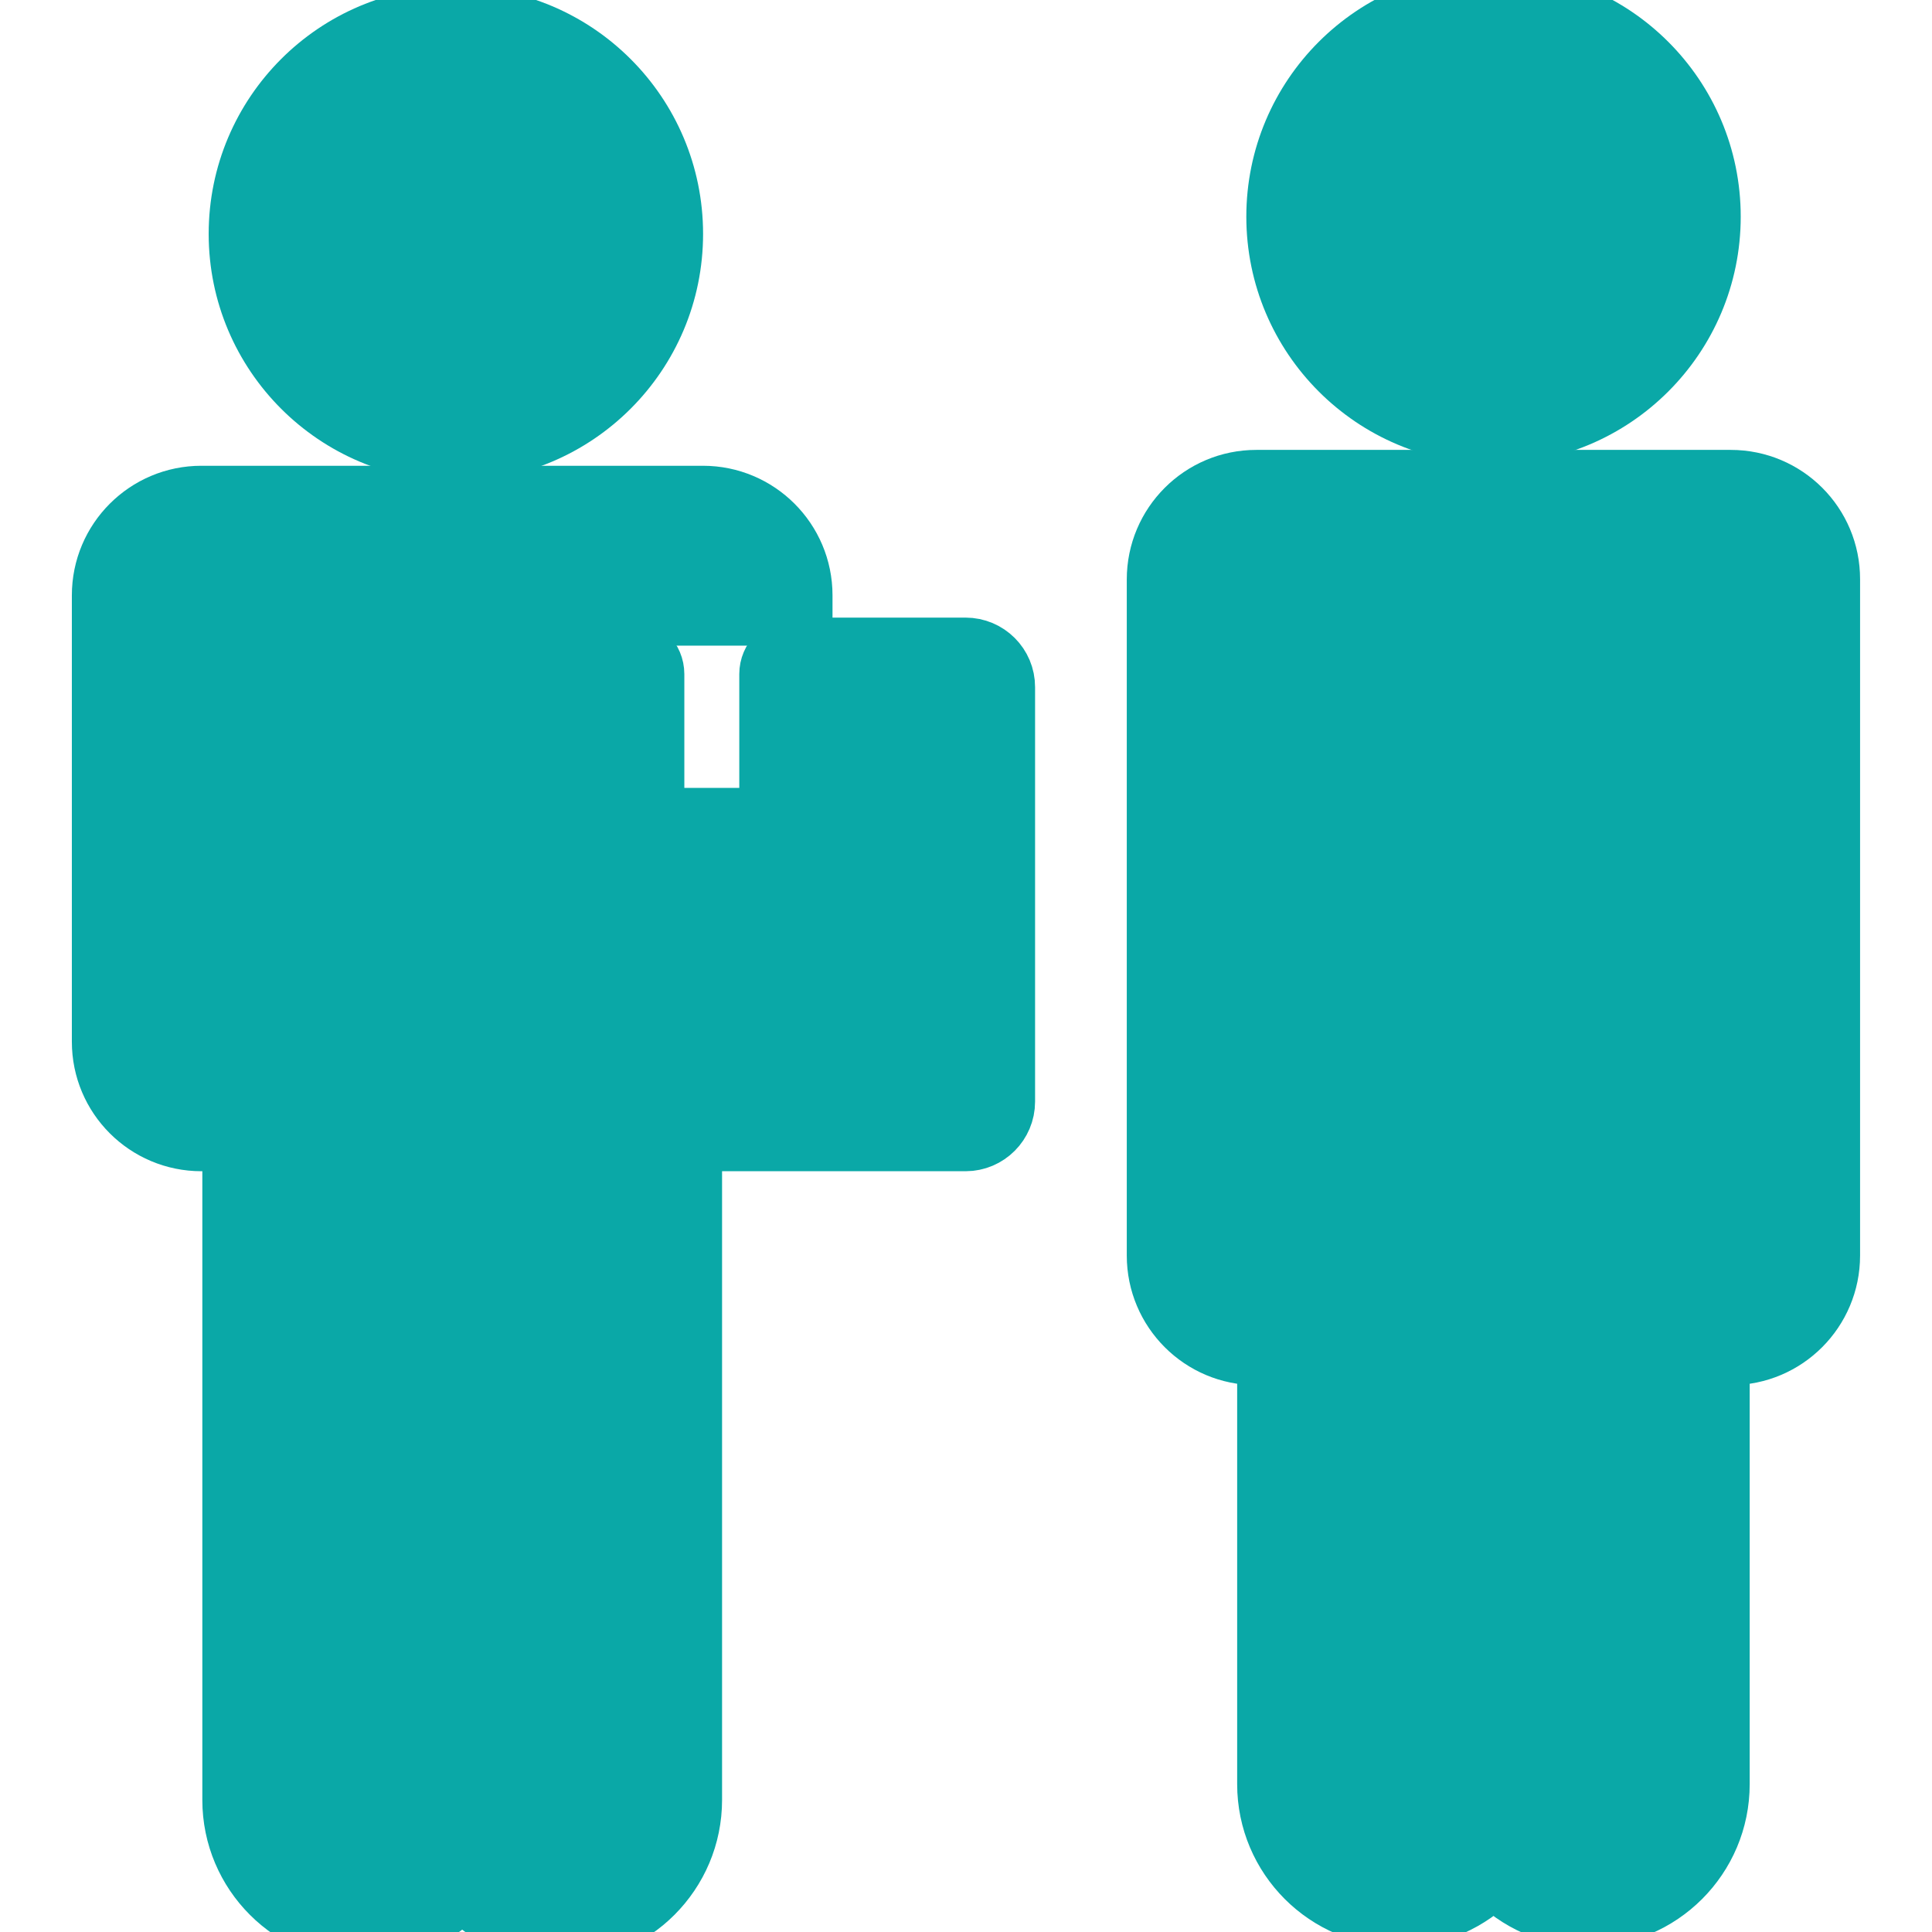
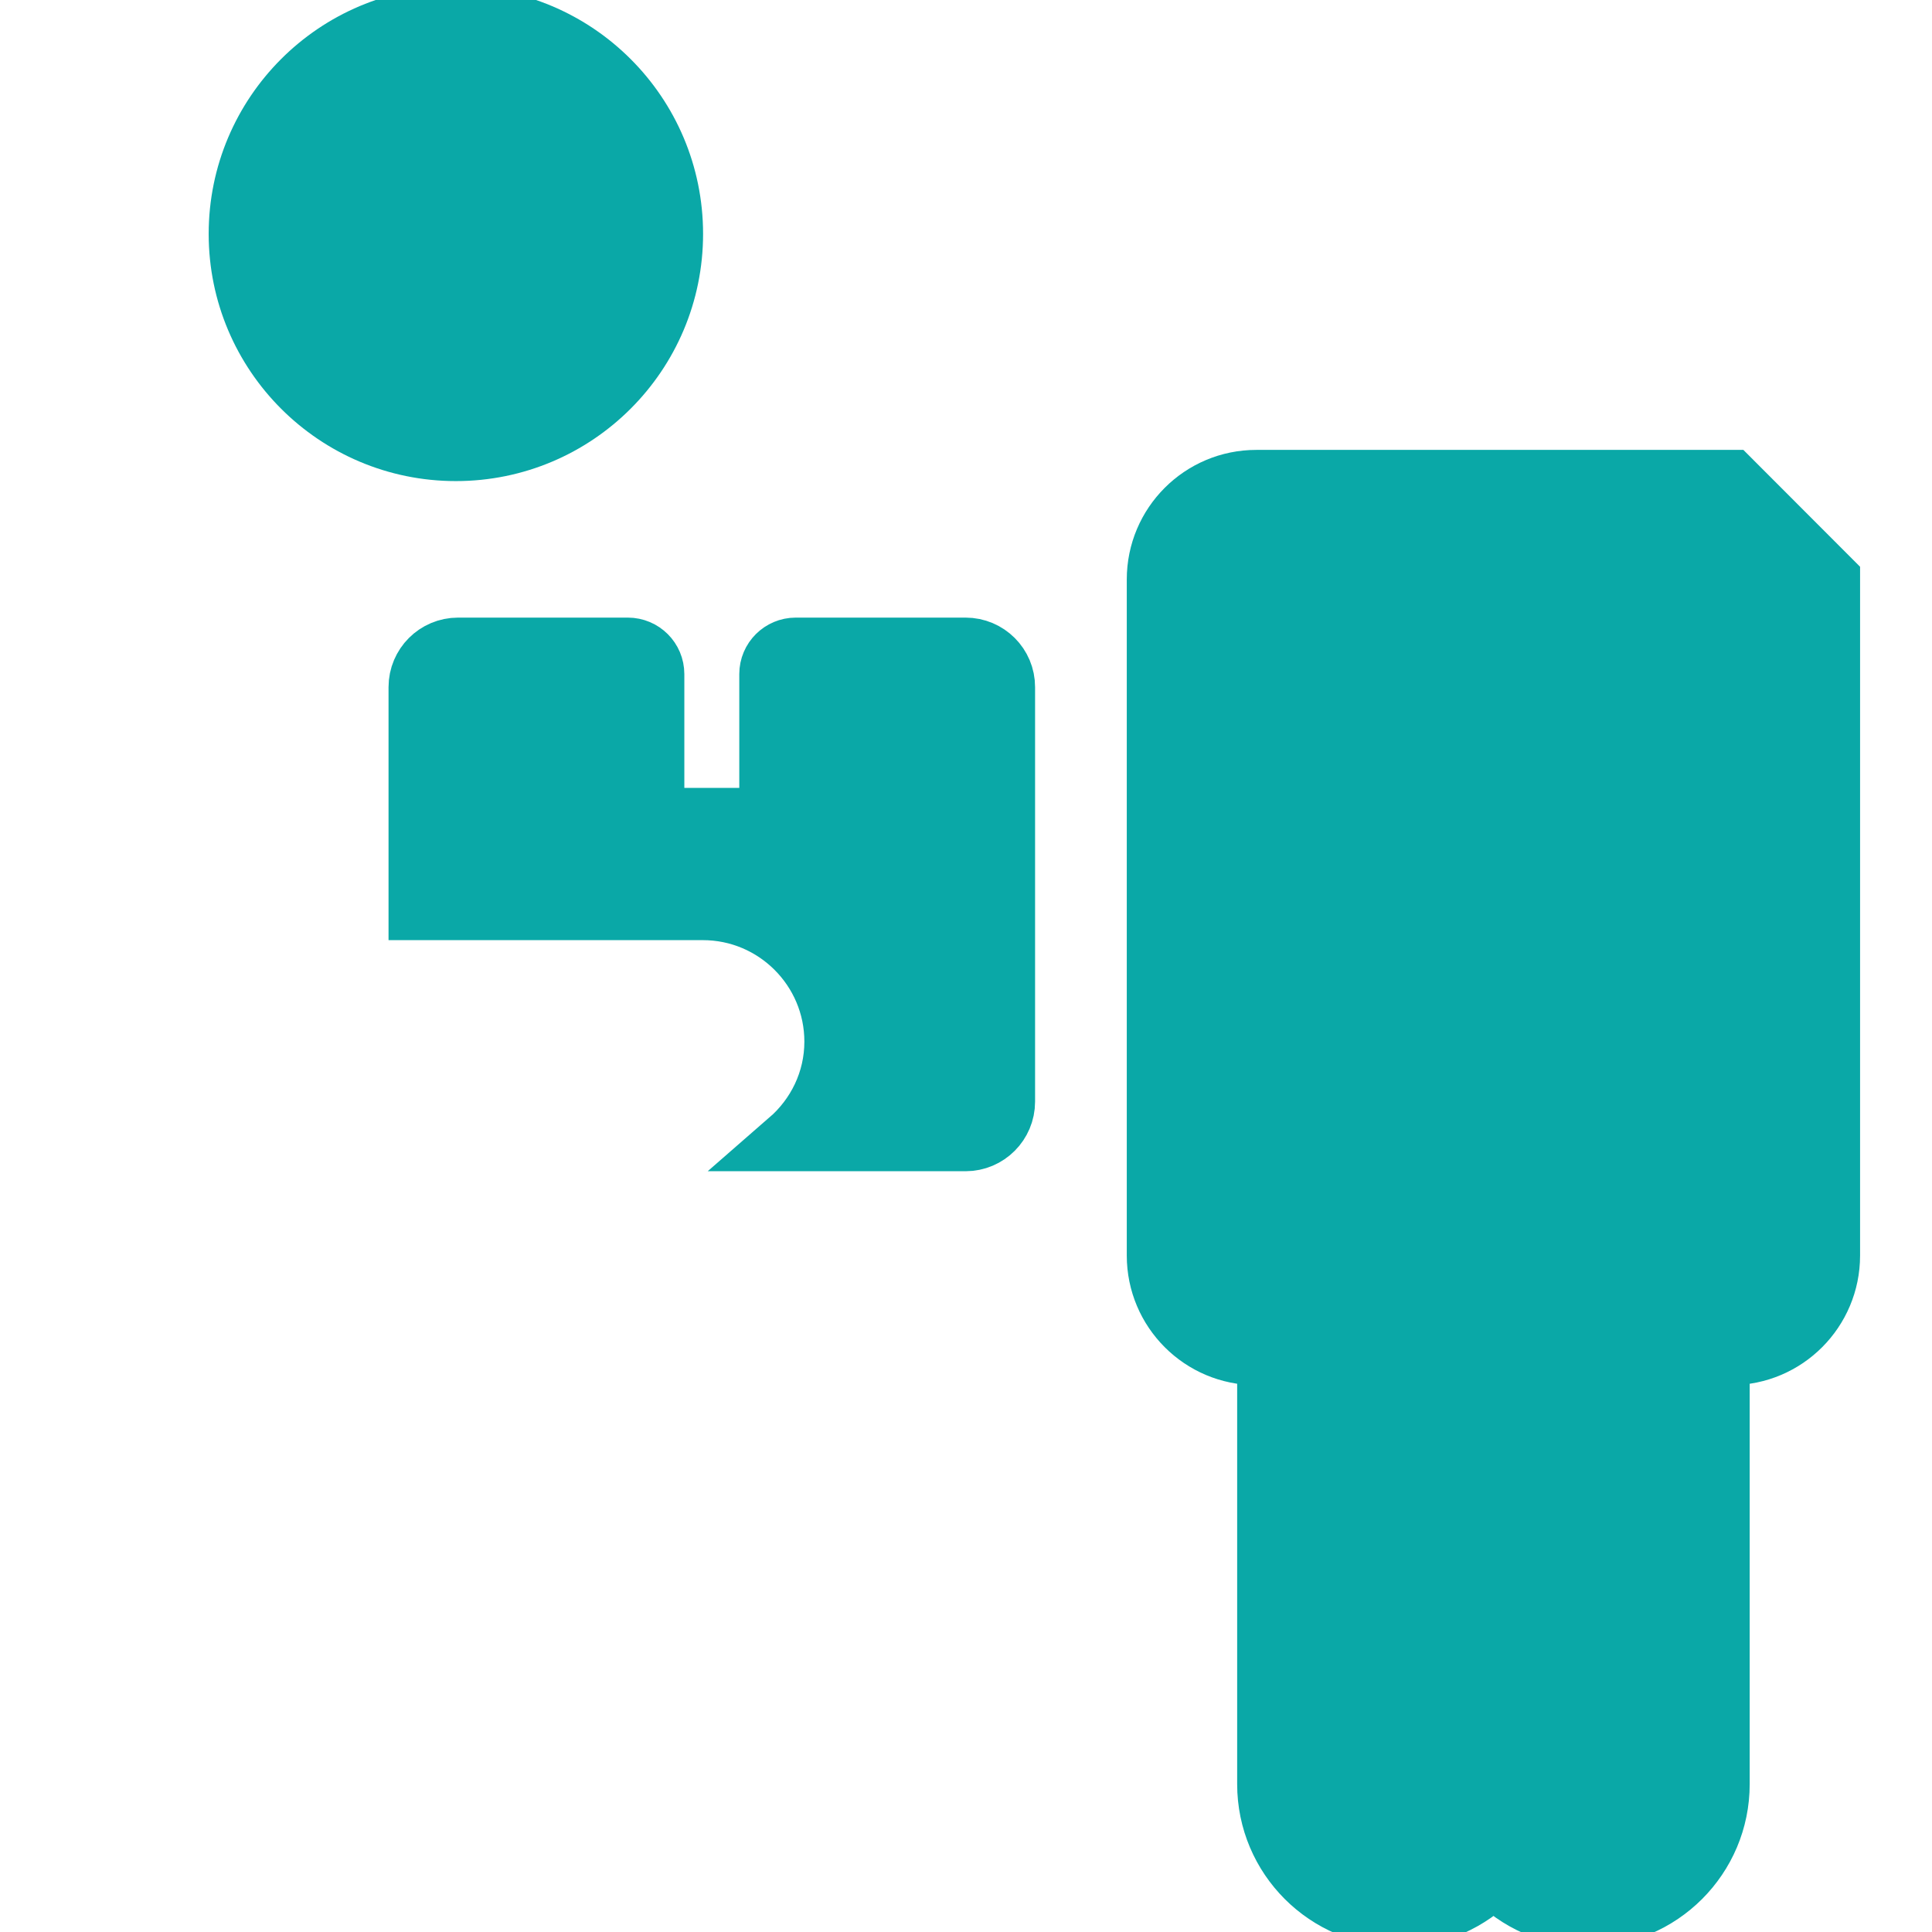
<svg xmlns="http://www.w3.org/2000/svg" fill="#0aa8a7" version="1.1" id="Capa_1" viewBox="0 0 31.645 31.645" xml:space="preserve" stroke="#0aa8a7">
  <g id="SVGRepo_bgCarrier" stroke-width="0" />
  <g id="SVGRepo_tracerCarrier" stroke-linecap="round" stroke-linejoin="round" />
  <g id="SVGRepo_iconCarrier">
    <g>
      <g>
        <circle cx="7.467" cy="3.831" r="3.549" />
-         <path d="M11.514,15.44H5.271c-0.193,0-0.351-0.157-0.351-0.35v-2.695c0-0.066,0.026-0.129,0.073-0.176 c0.047-0.046,0.11-0.072,0.177-0.072c0.012,0,0.023,0,0.035,0c0.142,0.001,0.256,0.116,0.256,0.258v2.333 c0,0.089,0.072,0.161,0.161,0.161h0.703v-3.768c0-0.583,0.473-1.056,1.056-1.056h5.755V9.751c0-0.896-0.727-1.622-1.622-1.622 c-0.384,0-7.755,0-8.215,0c-0.896,0-1.622,0.726-1.622,1.622v7.312c0,0.896,0.726,1.621,1.622,1.621h8.215 c0.896,0,1.622-0.727,1.622-1.621C13.135,16.167,12.41,15.44,11.514,15.44z" />
        <path d="M15.815,10.616h-2.781c-0.234,0-0.425,0.19-0.425,0.425v1.939c0,0.235-0.19,0.425-0.425,0.425h-1.049 c-0.235,0-0.426-0.19-0.426-0.425v-1.939c0-0.235-0.19-0.425-0.426-0.425h-2.78c-0.353,0-0.639,0.286-0.639,0.639v3.644h4.649 c1.192,0,2.162,0.97,2.162,2.162c0,0.649-0.292,1.227-0.747,1.623h2.887c0.353,0,0.639-0.287,0.639-0.64v-6.789 C16.455,10.902,16.168,10.616,15.815,10.616z" />
-         <path d="M3.814,29.482c0,1.194,0.968,2.162,2.163,2.162c0.633,0,1.198-0.277,1.594-0.711c0.395,0.434,0.96,0.711,1.594,0.711 c1.193,0,2.162-0.968,2.162-2.162V19.225H3.814V29.482z" />
-         <path d="M28.348,7.869h-3.885h-3.885c-0.896,0-1.622,0.726-1.622,1.622v11.074c0,0.896,0.726,1.623,1.622,1.623 c0.062,0,0.124-0.013,0.186-0.02v7.055c0,1.194,0.969,2.162,2.162,2.162c0.602,0,1.135-0.254,1.525-0.65h0.023 c0.389,0.396,0.924,0.65,1.523,0.65c1.193,0,2.162-0.968,2.162-2.162v-7.055c0.062,0.007,0.121,0.02,0.188,0.02 c0.896,0,1.62-0.728,1.62-1.623V9.49C29.969,8.594,29.244,7.869,28.348,7.869z" />
-         <circle cx="24.463" cy="3.549" r="3.549" />
+         <path d="M28.348,7.869h-3.885h-3.885c-0.896,0-1.622,0.726-1.622,1.622v11.074c0,0.896,0.726,1.623,1.622,1.623 c0.062,0,0.124-0.013,0.186-0.02v7.055c0,1.194,0.969,2.162,2.162,2.162c0.602,0,1.135-0.254,1.525-0.65h0.023 c0.389,0.396,0.924,0.65,1.523,0.65c1.193,0,2.162-0.968,2.162-2.162v-7.055c0.062,0.007,0.121,0.02,0.188,0.02 c0.896,0,1.62-0.728,1.62-1.623V9.49z" />
      </g>
    </g>
  </g>
</svg>